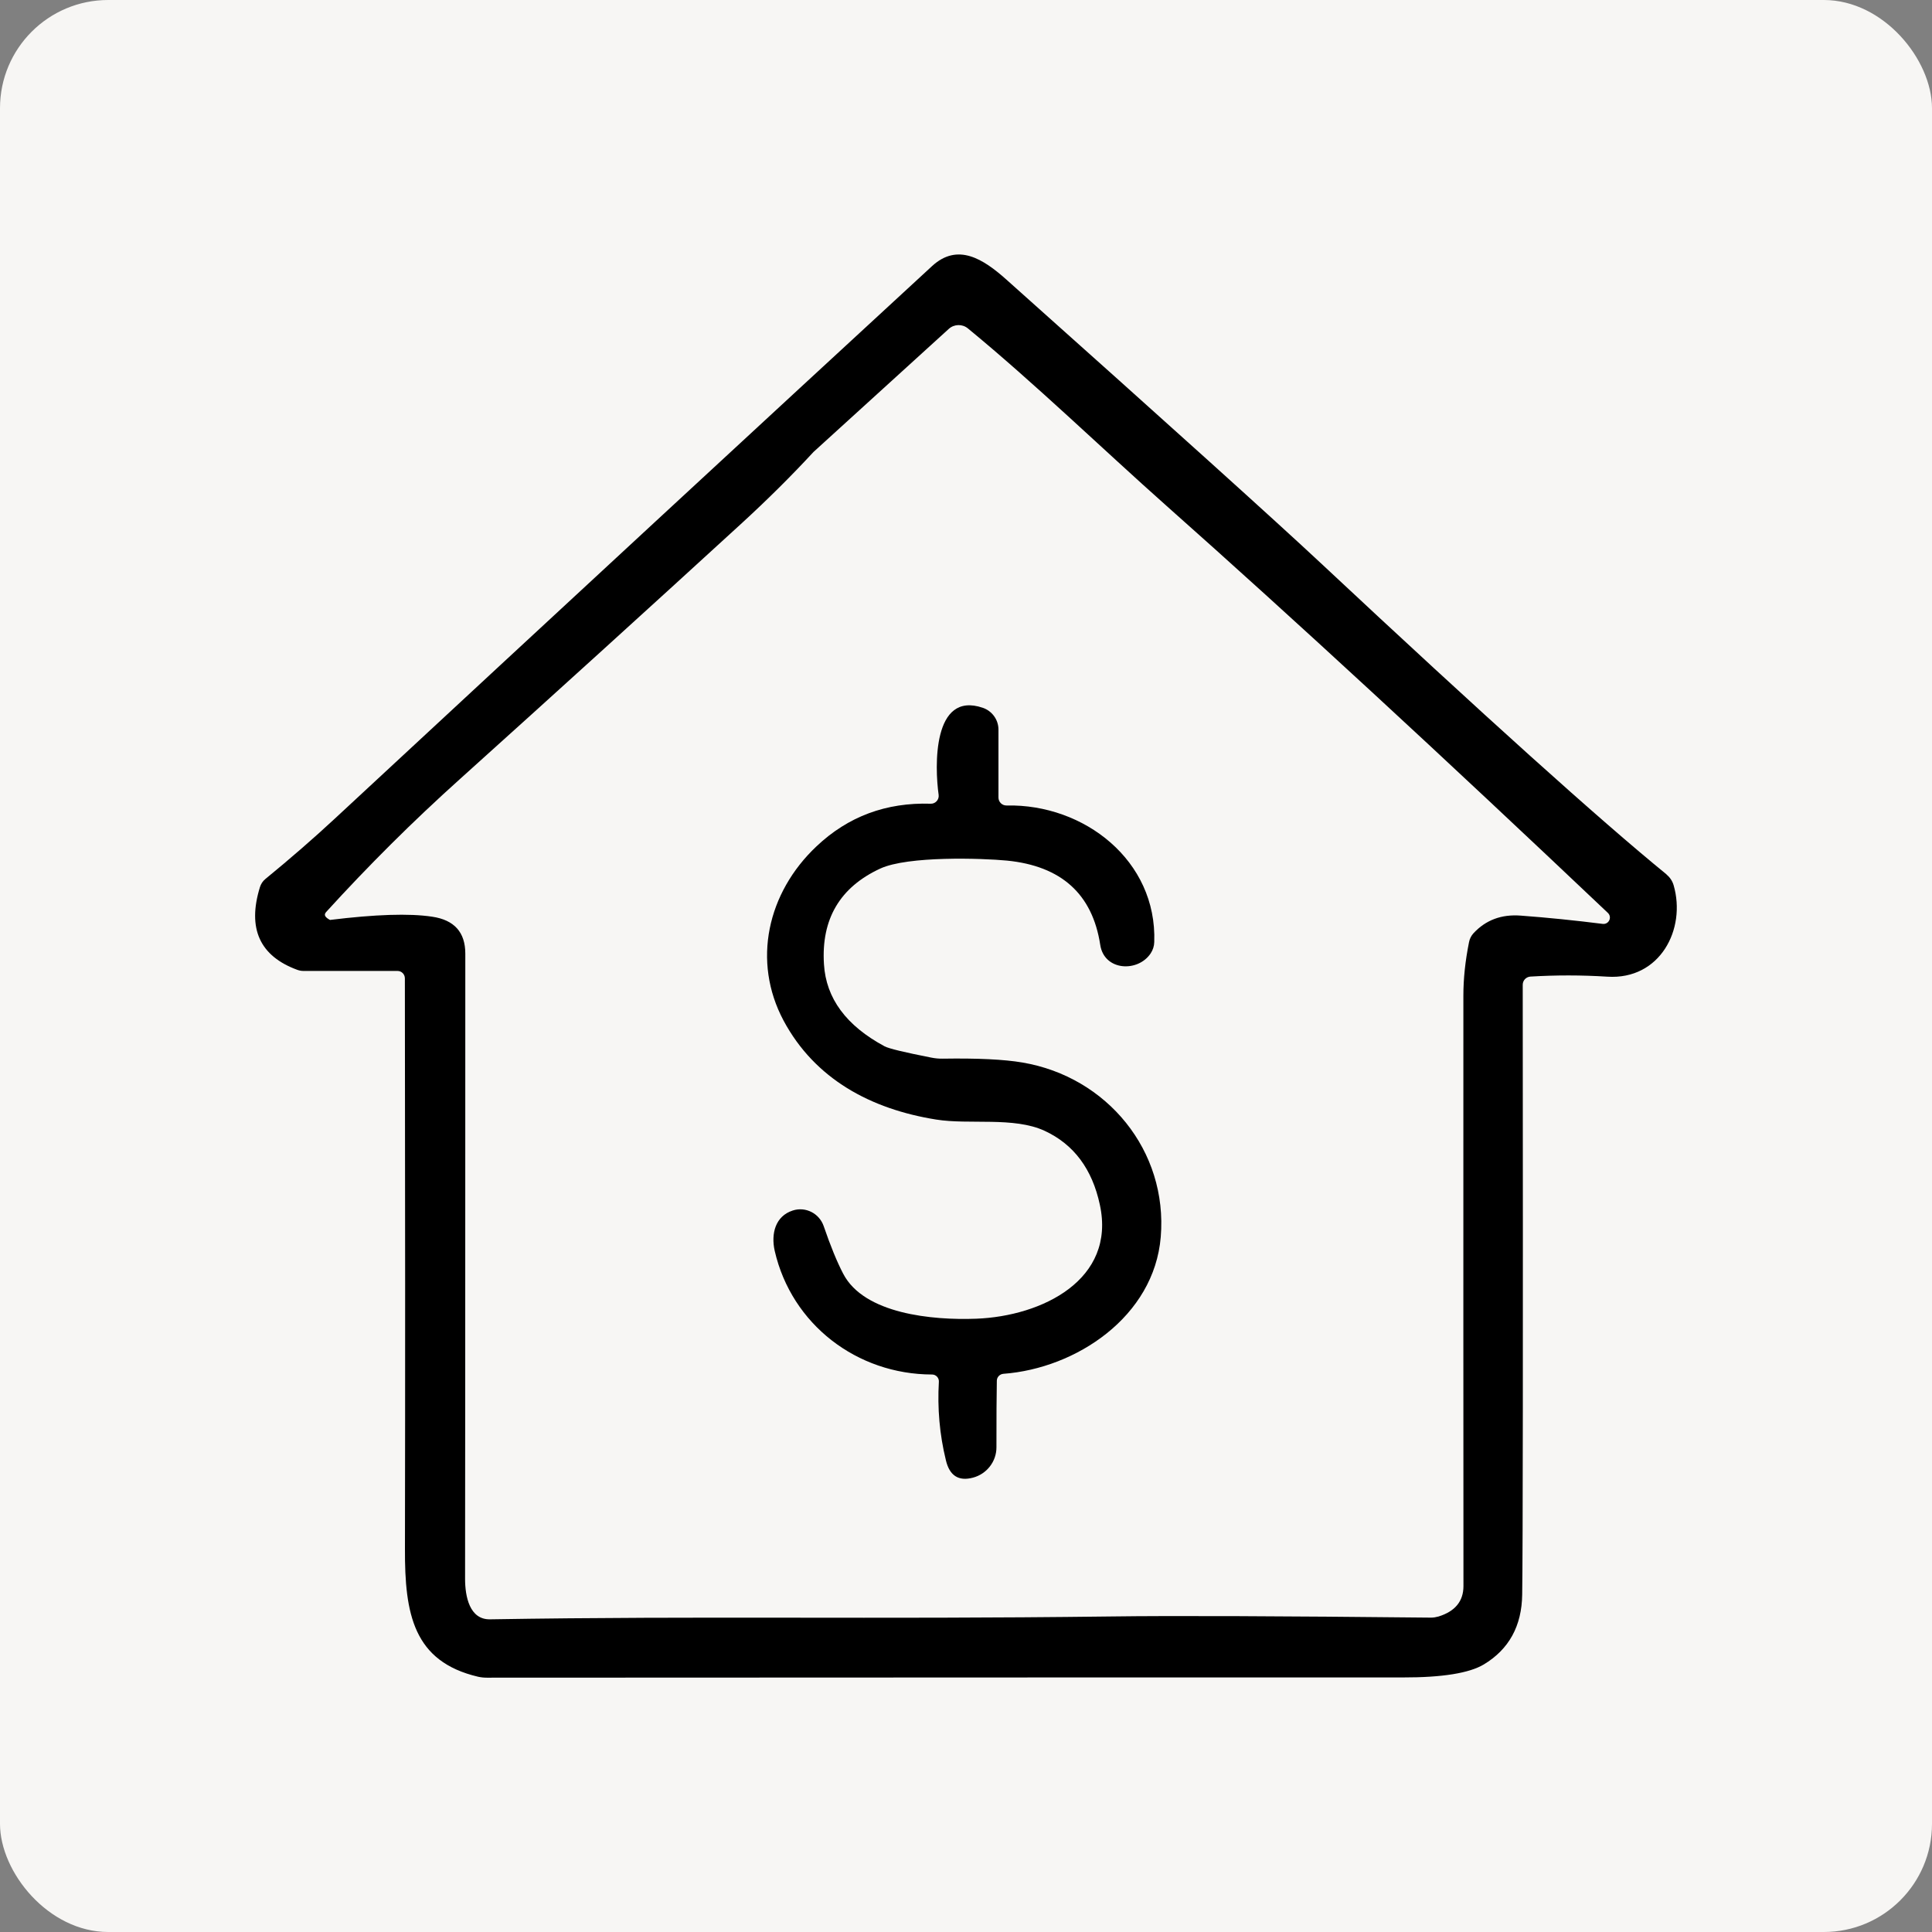
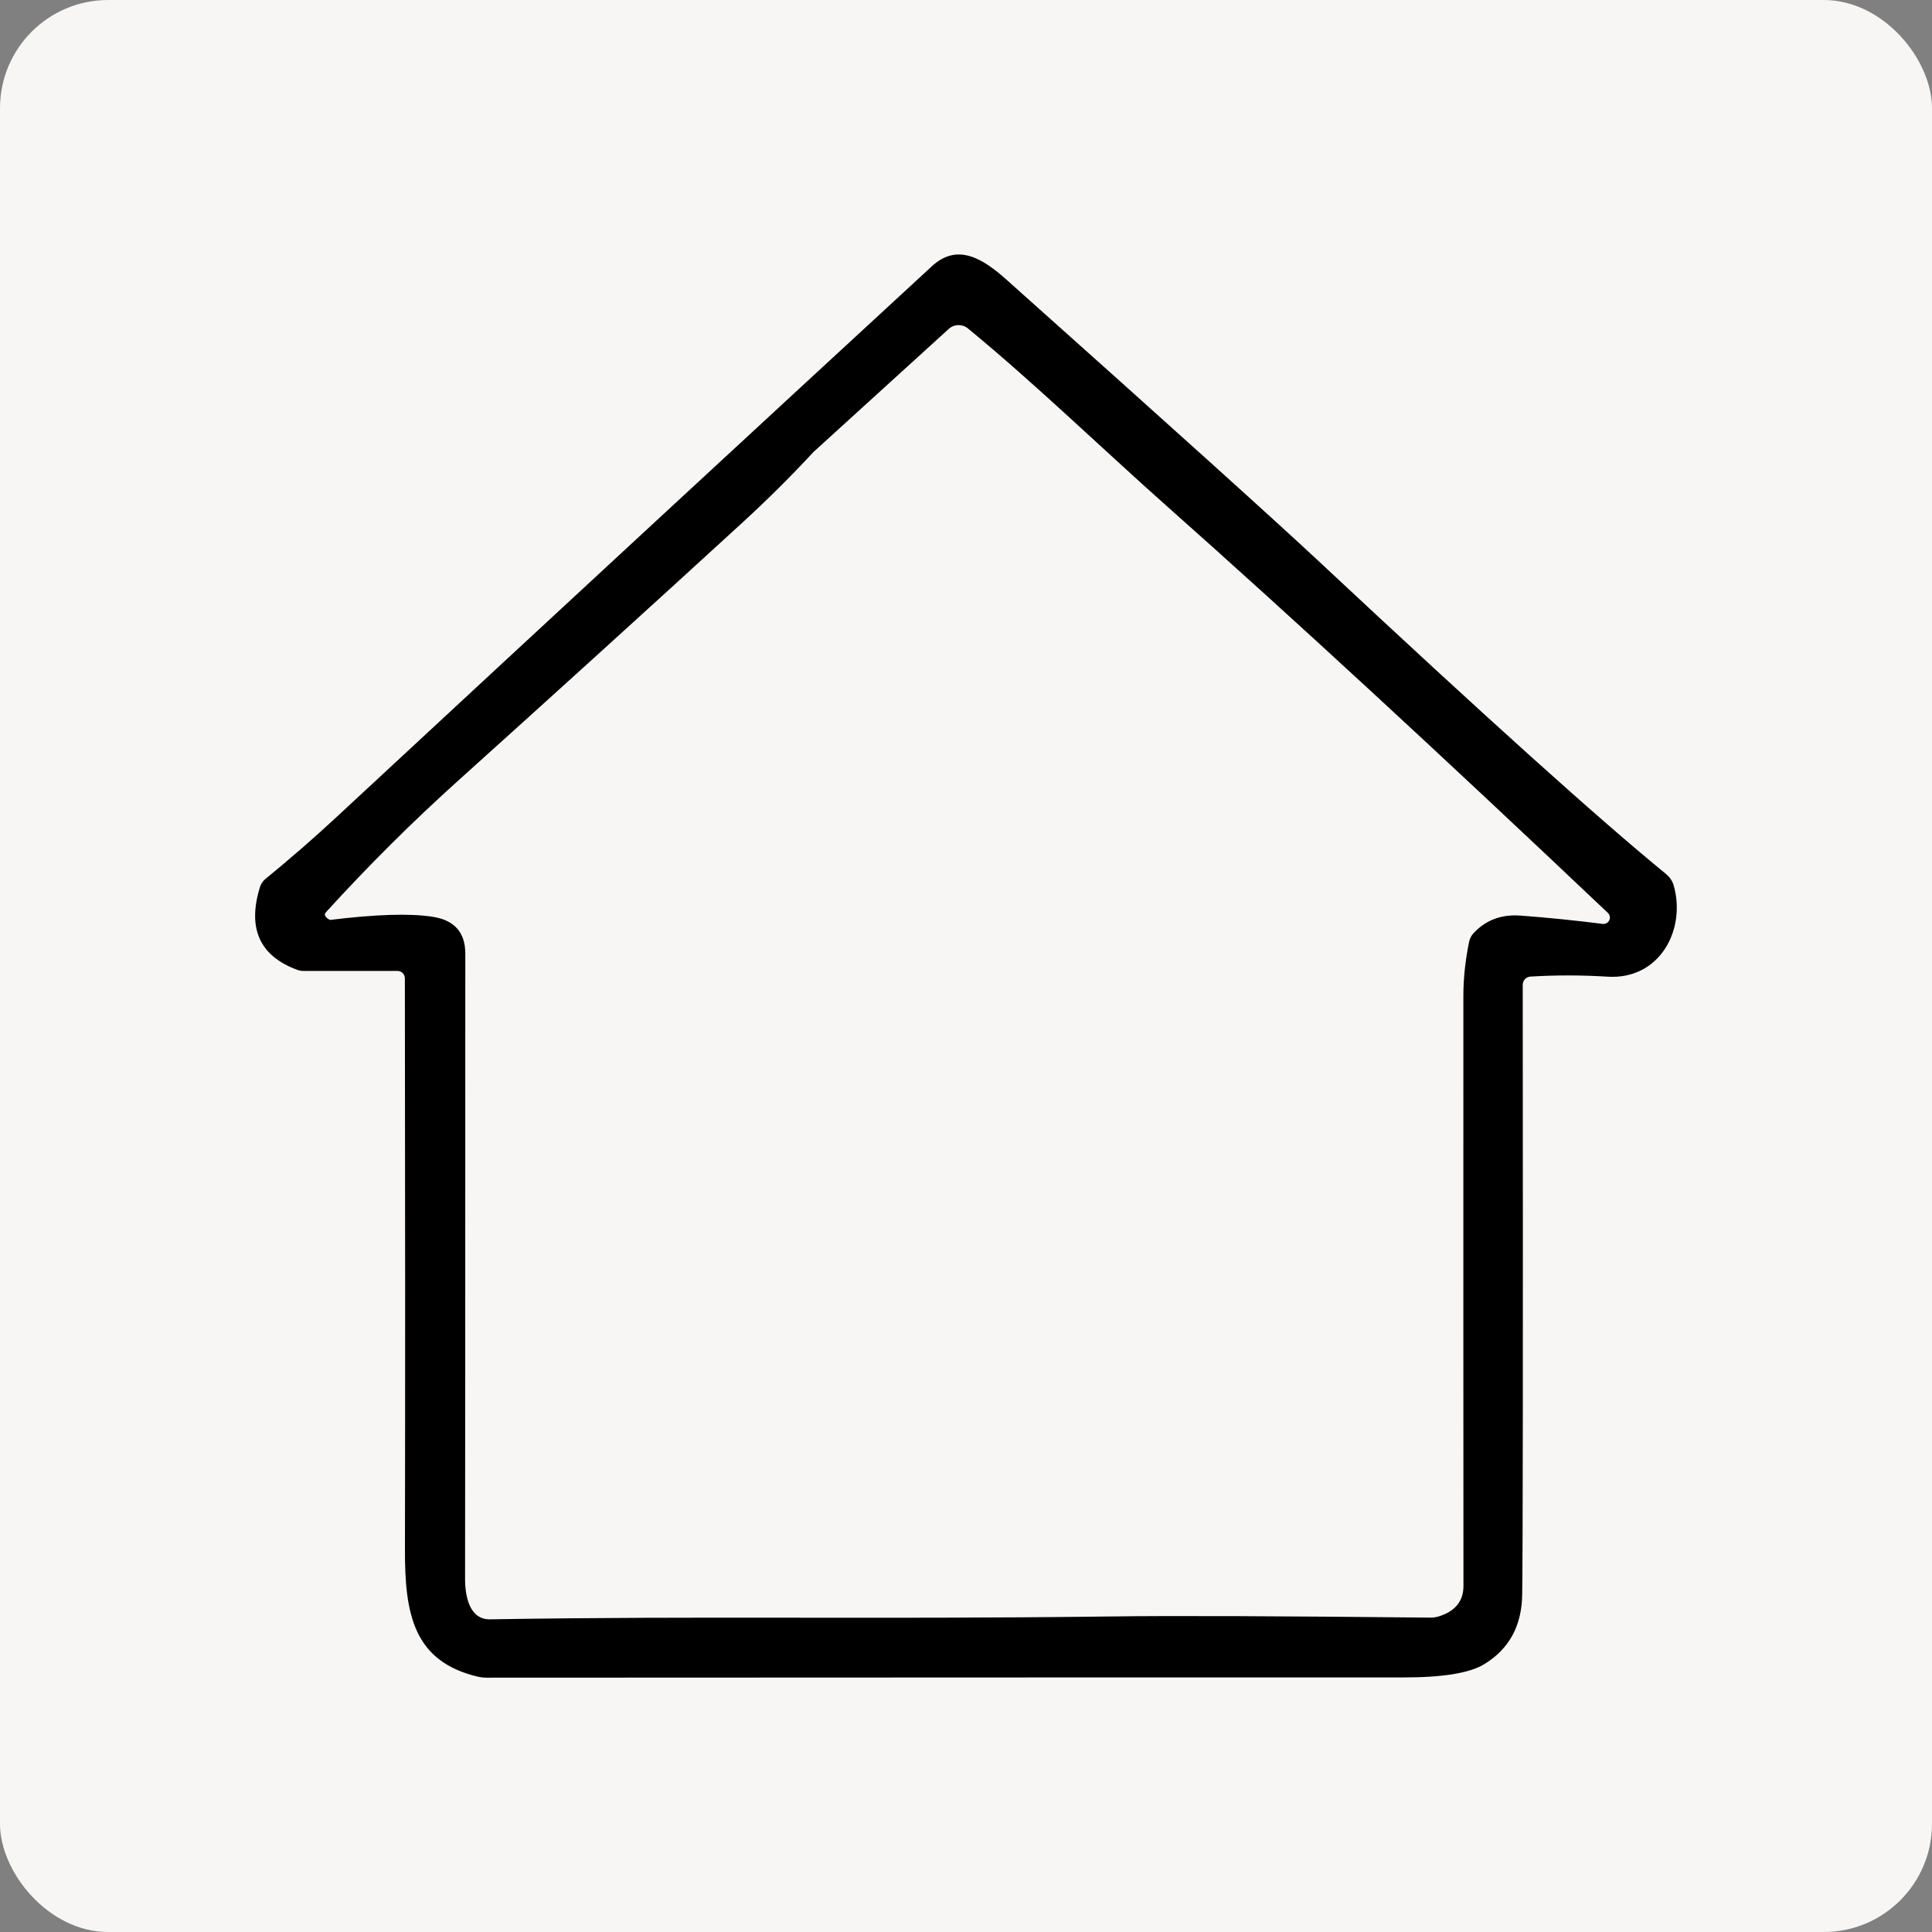
<svg xmlns="http://www.w3.org/2000/svg" id="Layer_2" viewBox="0 0 250 250">
  <rect x="0" y="0" width="250" height="250" fill="#808080" stroke="none" />
  <defs>
    <style>.cls-1{fill:#f7f6f4;}</style>
  </defs>
  <g id="Layer_1-2">
    <rect class="cls-1" width="250" height="250" rx="14" ry="14" />
    <path d="M215.64,113.14c-8.57-6.99-23.5-20.42-44.75-40.29-5.69-5.32-19.23-17.54-40.64-36.65-3.02-2.7-6.32-4.82-9.64-1.77-21.94,20.22-47.73,44.07-77.35,71.56-2.67,2.48-5.65,5.07-8.93,7.76-.33.27-.57.64-.7,1.06-1.64,5.35-.01,8.91,4.85,10.69.26.09.51.14.8.14h12.16c.53,0,.95.43.95.96.04,28.02.05,52.63.01,73.83-.03,8.41,1.08,14.57,9.47,16.54.37.08.74.12,1.12.12,66.15-.03,105.65-.04,118.53-.03,5.12.01,8.61-.56,10.48-1.68,3.26-1.96,4.92-4.98,4.97-9.05.09-5.84.11-32.14.07-78.9,0-.56.43-1.02.99-1.06,3.29-.2,6.6-.2,9.94.01,6.85.45,10.24-6.16,8.6-11.82-.16-.56-.49-1.04-.93-1.41ZM42.16,118.06c5.49-6.03,11.25-11.77,17.31-17.21,12.23-11.01,24.41-22.06,36.54-33.17,3.29-3.02,6.38-6.08,9.26-9.2l17.51-15.93c.69-.62,1.75-.65,2.47-.05,8.64,7.1,17.38,15.57,25.71,22.97,16.46,14.61,35.48,32.17,57.1,52.66.58.56.12,1.52-.68,1.42-3.56-.45-7.1-.81-10.6-1.07-2.49-.19-4.52.57-6.11,2.28-.3.33-.5.73-.58,1.16-.49,2.44-.73,4.74-.73,6.92-.01,32.73,0,58.21.01,76.4,0,1.95-1.07,3.26-3.21,3.93-.33.09-.65.15-.99.15-19.46-.2-33.28-.26-41.44-.15-31.76.39-52.13-.09-80.33.37-2.64.04-3.22-2.95-3.22-5.24.01-9.33.03-36.3.03-80.9,0-2.78-1.44-4.36-4.29-4.78-2.97-.45-7.37-.3-13.22.42-.64-.34-.81-.66-.53-.98Z" />
-     <path d="M121.14,144.87c4.29.69,10.04-.39,14.04,1.46,3.77,1.75,6.15,4.94,7.14,9.56,2.11,9.71-7.48,14.42-15.98,14.75-5.7.22-14.53-.62-17.23-5.82-.8-1.53-1.64-3.58-2.52-6.15-.57-1.67-2.36-2.57-4.01-2.03-2.23.72-2.84,2.97-2.33,5.23,2.19,9.52,10.65,15.98,20.36,15.99.5,0,.91.43.88.93-.2,3.43.09,6.83.91,10.17.47,1.99,1.64,2.74,3.49,2.25,1.8-.47,3.06-2.1,3.05-3.94,0-3.82.01-6.69.05-8.61.01-.47.38-.85.85-.89,9.41-.7,19.5-7.39,20.36-17.7.93-11.17-6.96-20.73-17.89-22.58-2.4-.41-5.84-.57-10.32-.5-.5.01-1-.04-1.5-.14-3.45-.68-5.47-1.16-6.03-1.46-4.96-2.67-7.57-6.2-7.84-10.62-.37-5.84,2.07-9.97,7.29-12.38,3.58-1.65,13.16-1.34,16.39-1.03,7.04.7,11.06,4.33,12.07,10.9.51,3.39,4.88,3.59,6.53,1.1.28-.43.45-.93.46-1.46.37-10.54-9.07-17.89-19.12-17.67-.57.01-1.04-.46-1.04-1.03v-8.79c0-1.27-.81-2.4-2.02-2.82-6.53-2.23-6.23,7.64-5.72,11.27.08.61-.41,1.16-1.02,1.14-5.78-.18-10.7,1.65-14.78,5.51-6.37,6-8.36,14.88-4.27,22.55,4.06,7.58,11.3,11.46,19.75,12.81Z" />
  </g>
</svg>